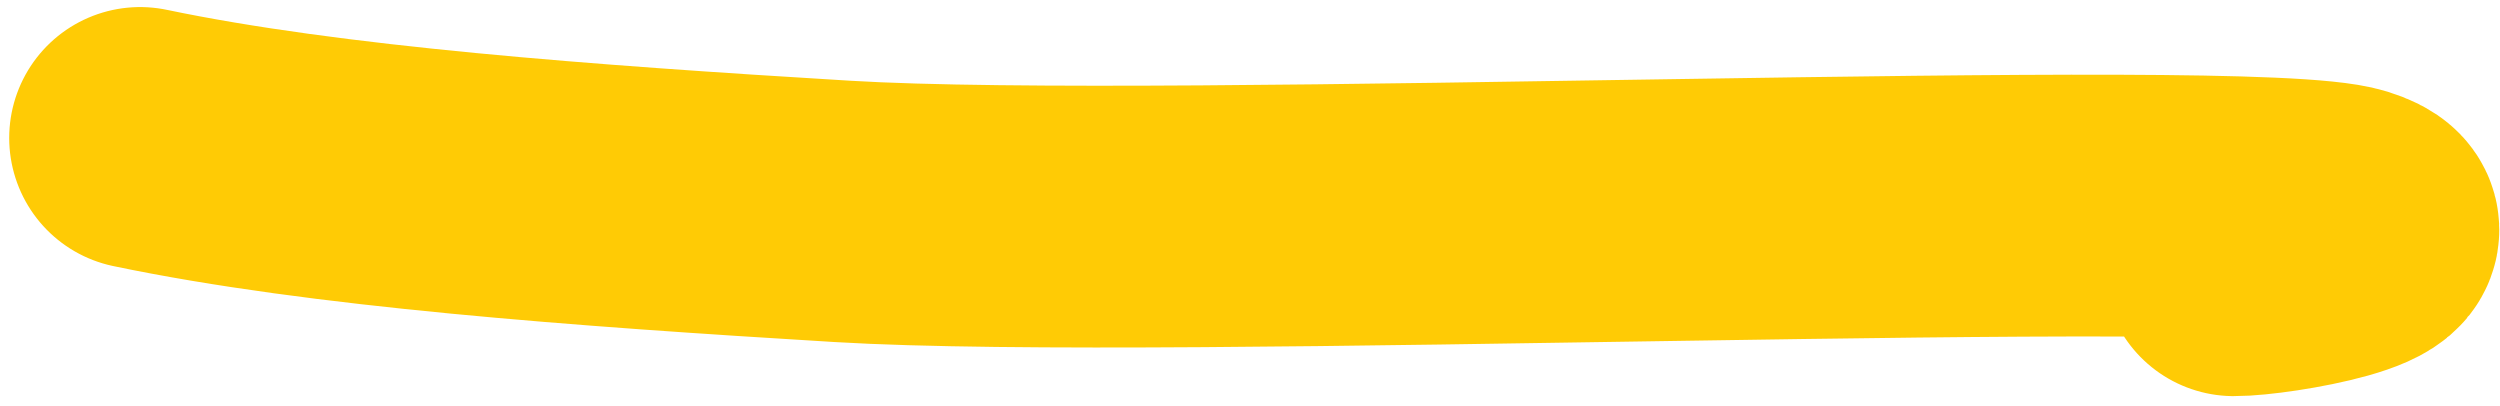
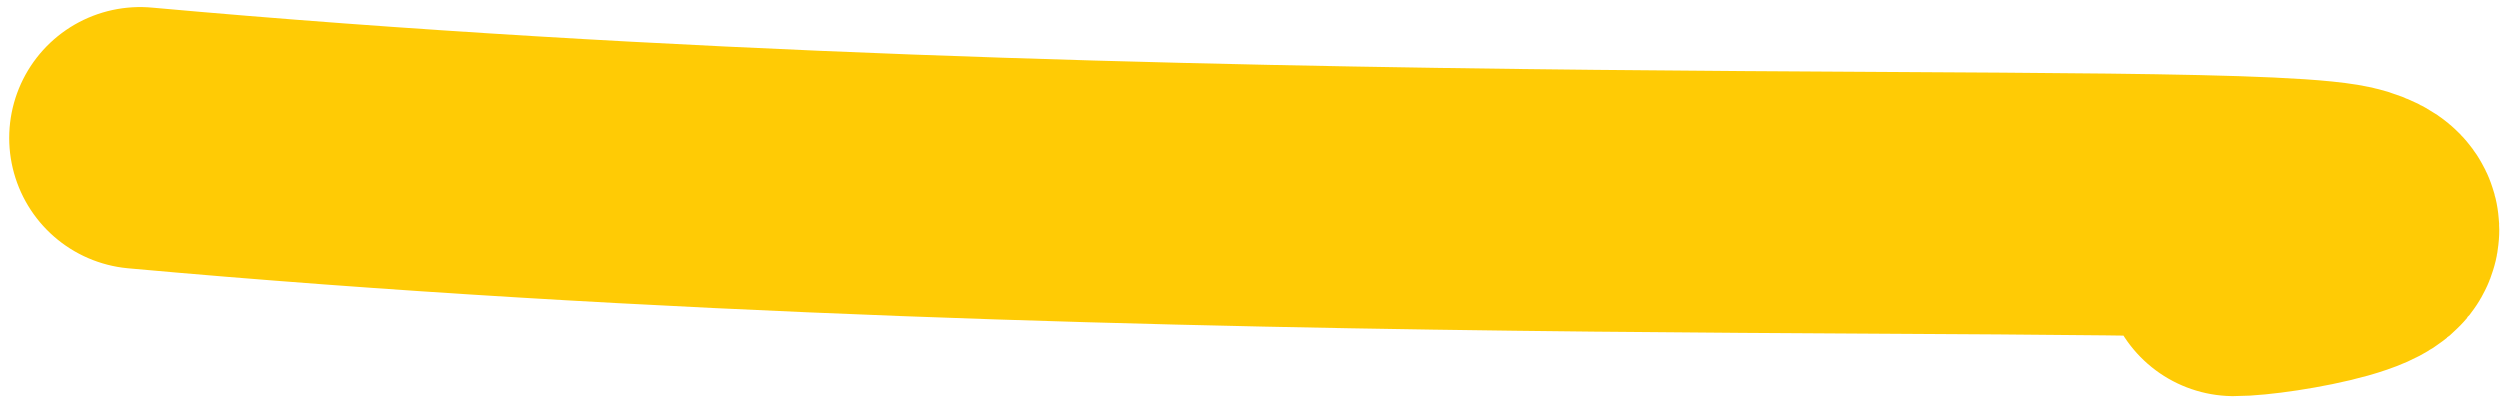
<svg xmlns="http://www.w3.org/2000/svg" width="191" height="31" viewBox="0 0 191 31" fill="none">
-   <path d="M10.703 10.54C24.864 13.502 44.481 14.948 64.343 16.149C89.52 17.673 171.863 14.193 179.445 16.556C184.998 18.287 173.55 20.278 170.664 20.264" stroke="#FFCB05" stroke-width="20" stroke-linecap="round" stroke-linejoin="round" />
+   <path d="M10.703 10.54C89.52 17.673 171.863 14.193 179.445 16.556C184.998 18.287 173.55 20.278 170.664 20.264" stroke="#FFCB05" stroke-width="20" stroke-linecap="round" stroke-linejoin="round" />
</svg>